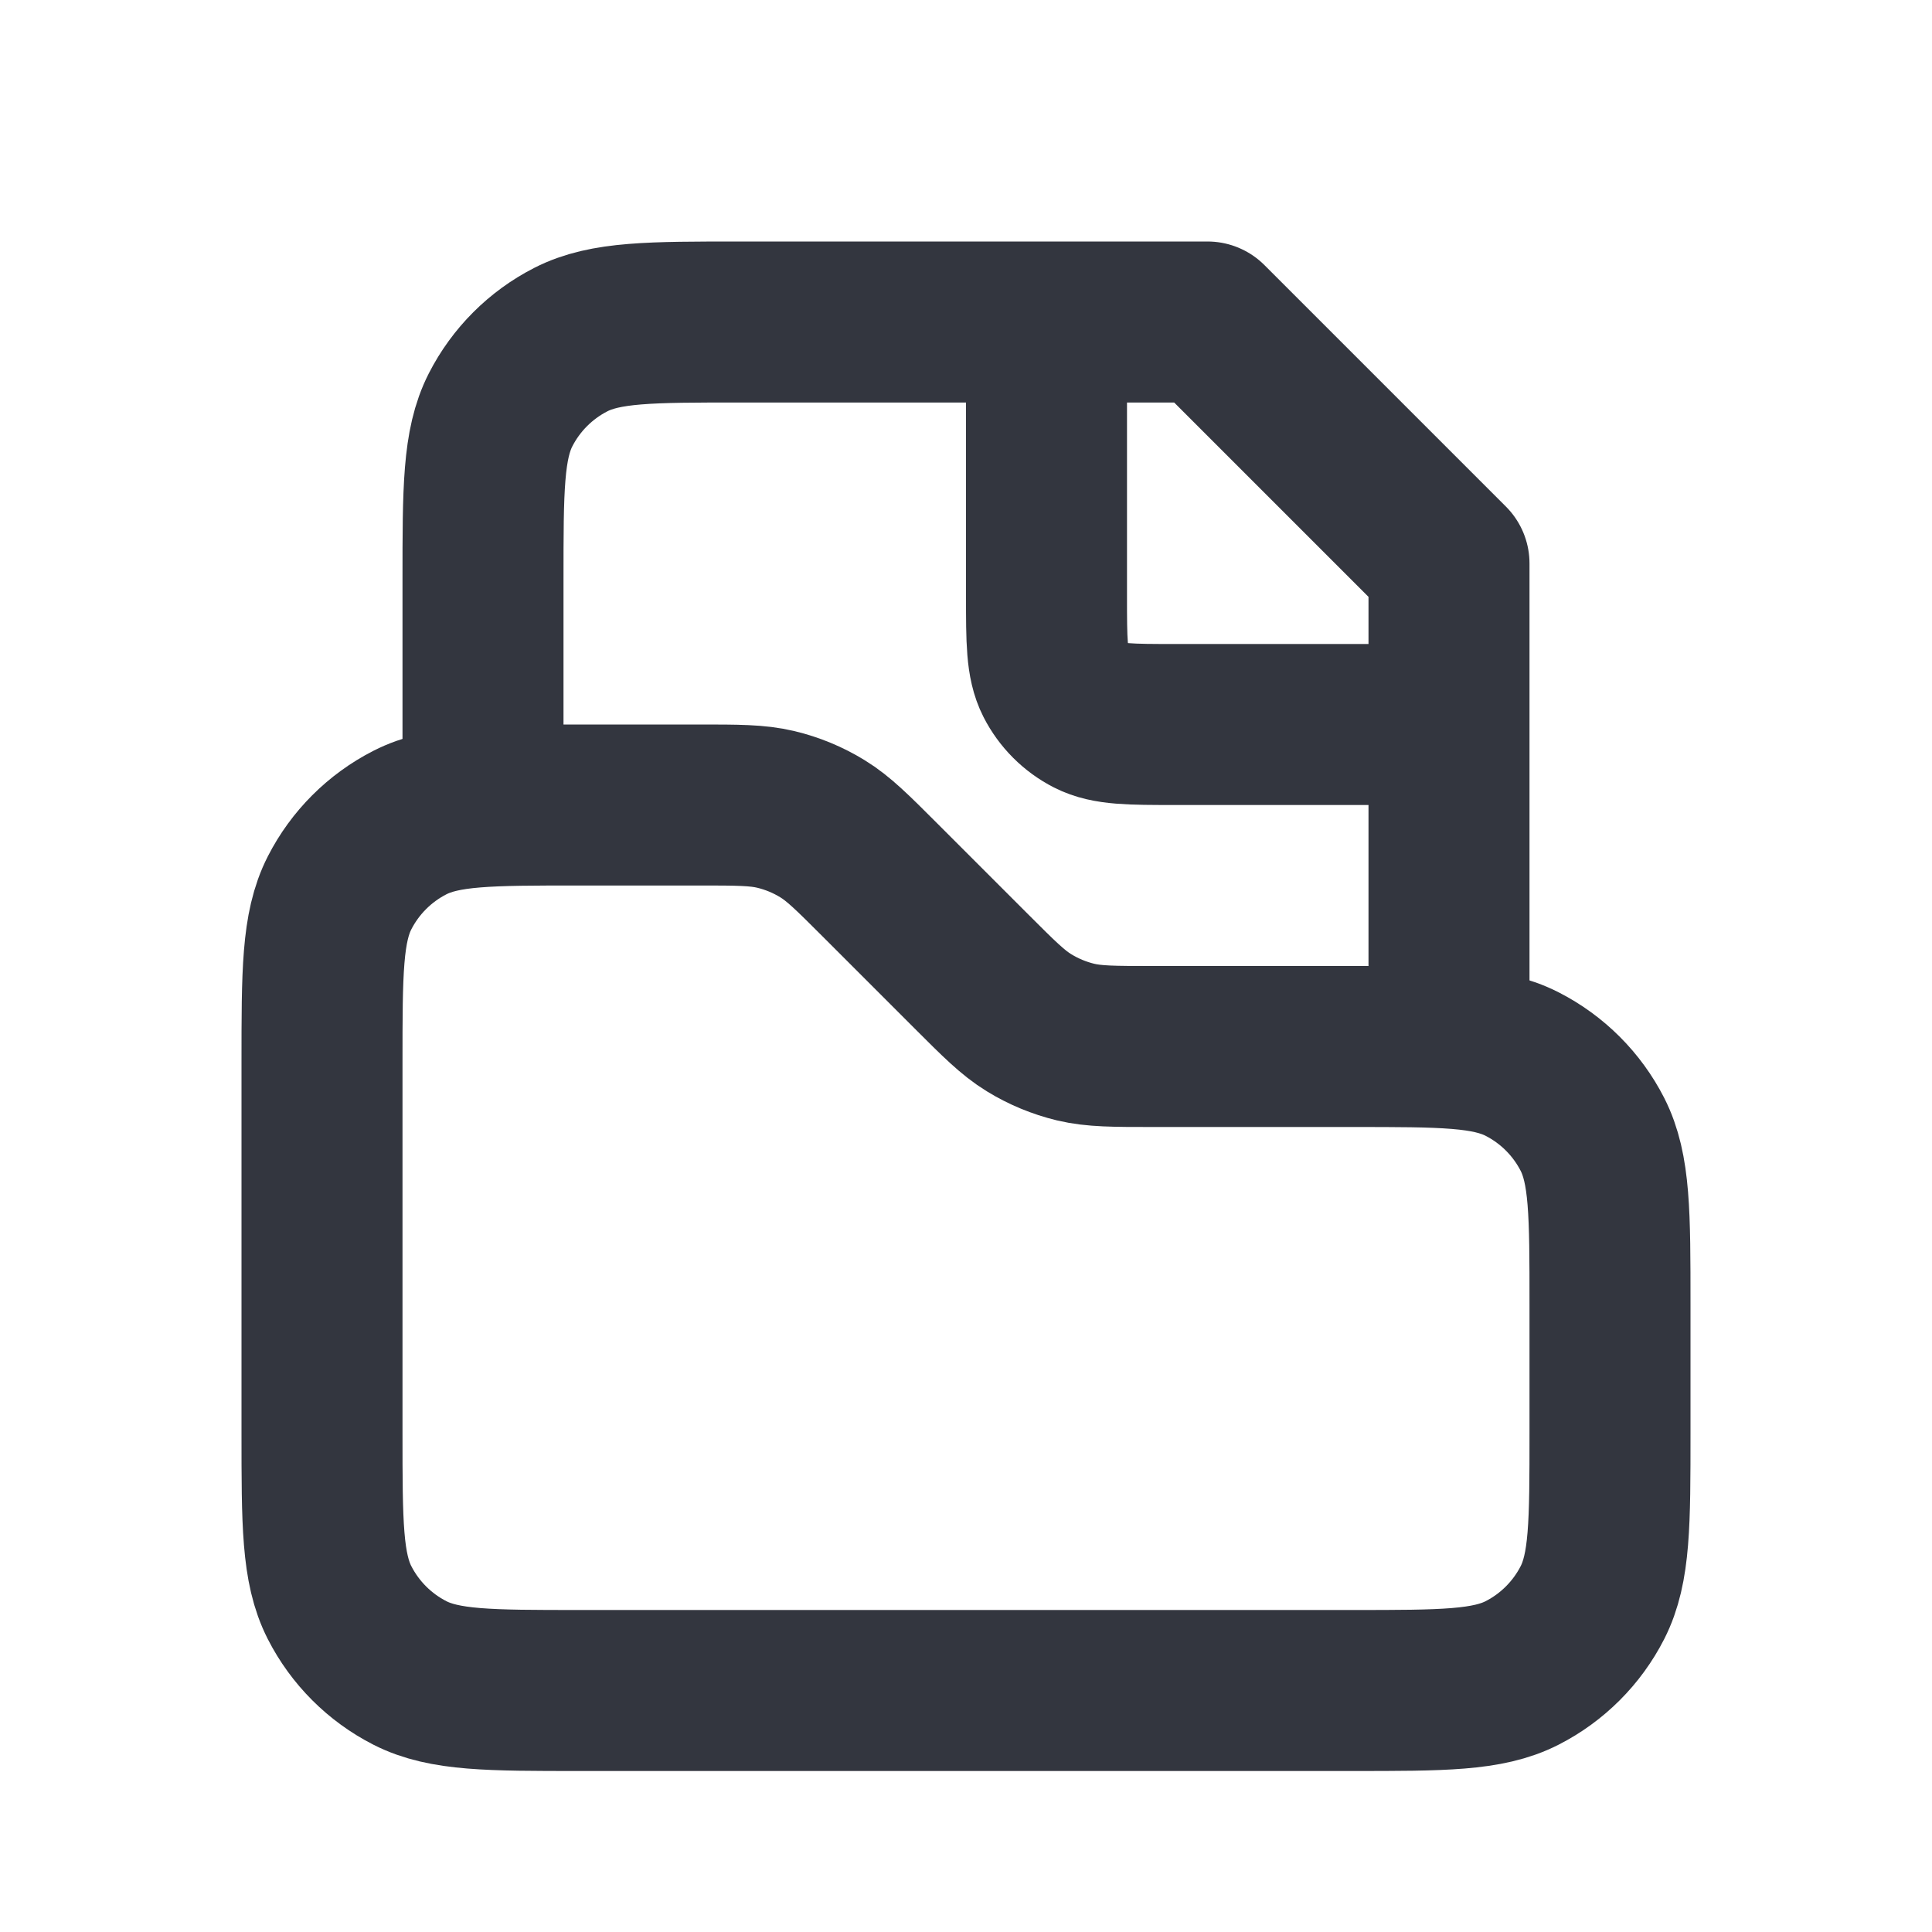
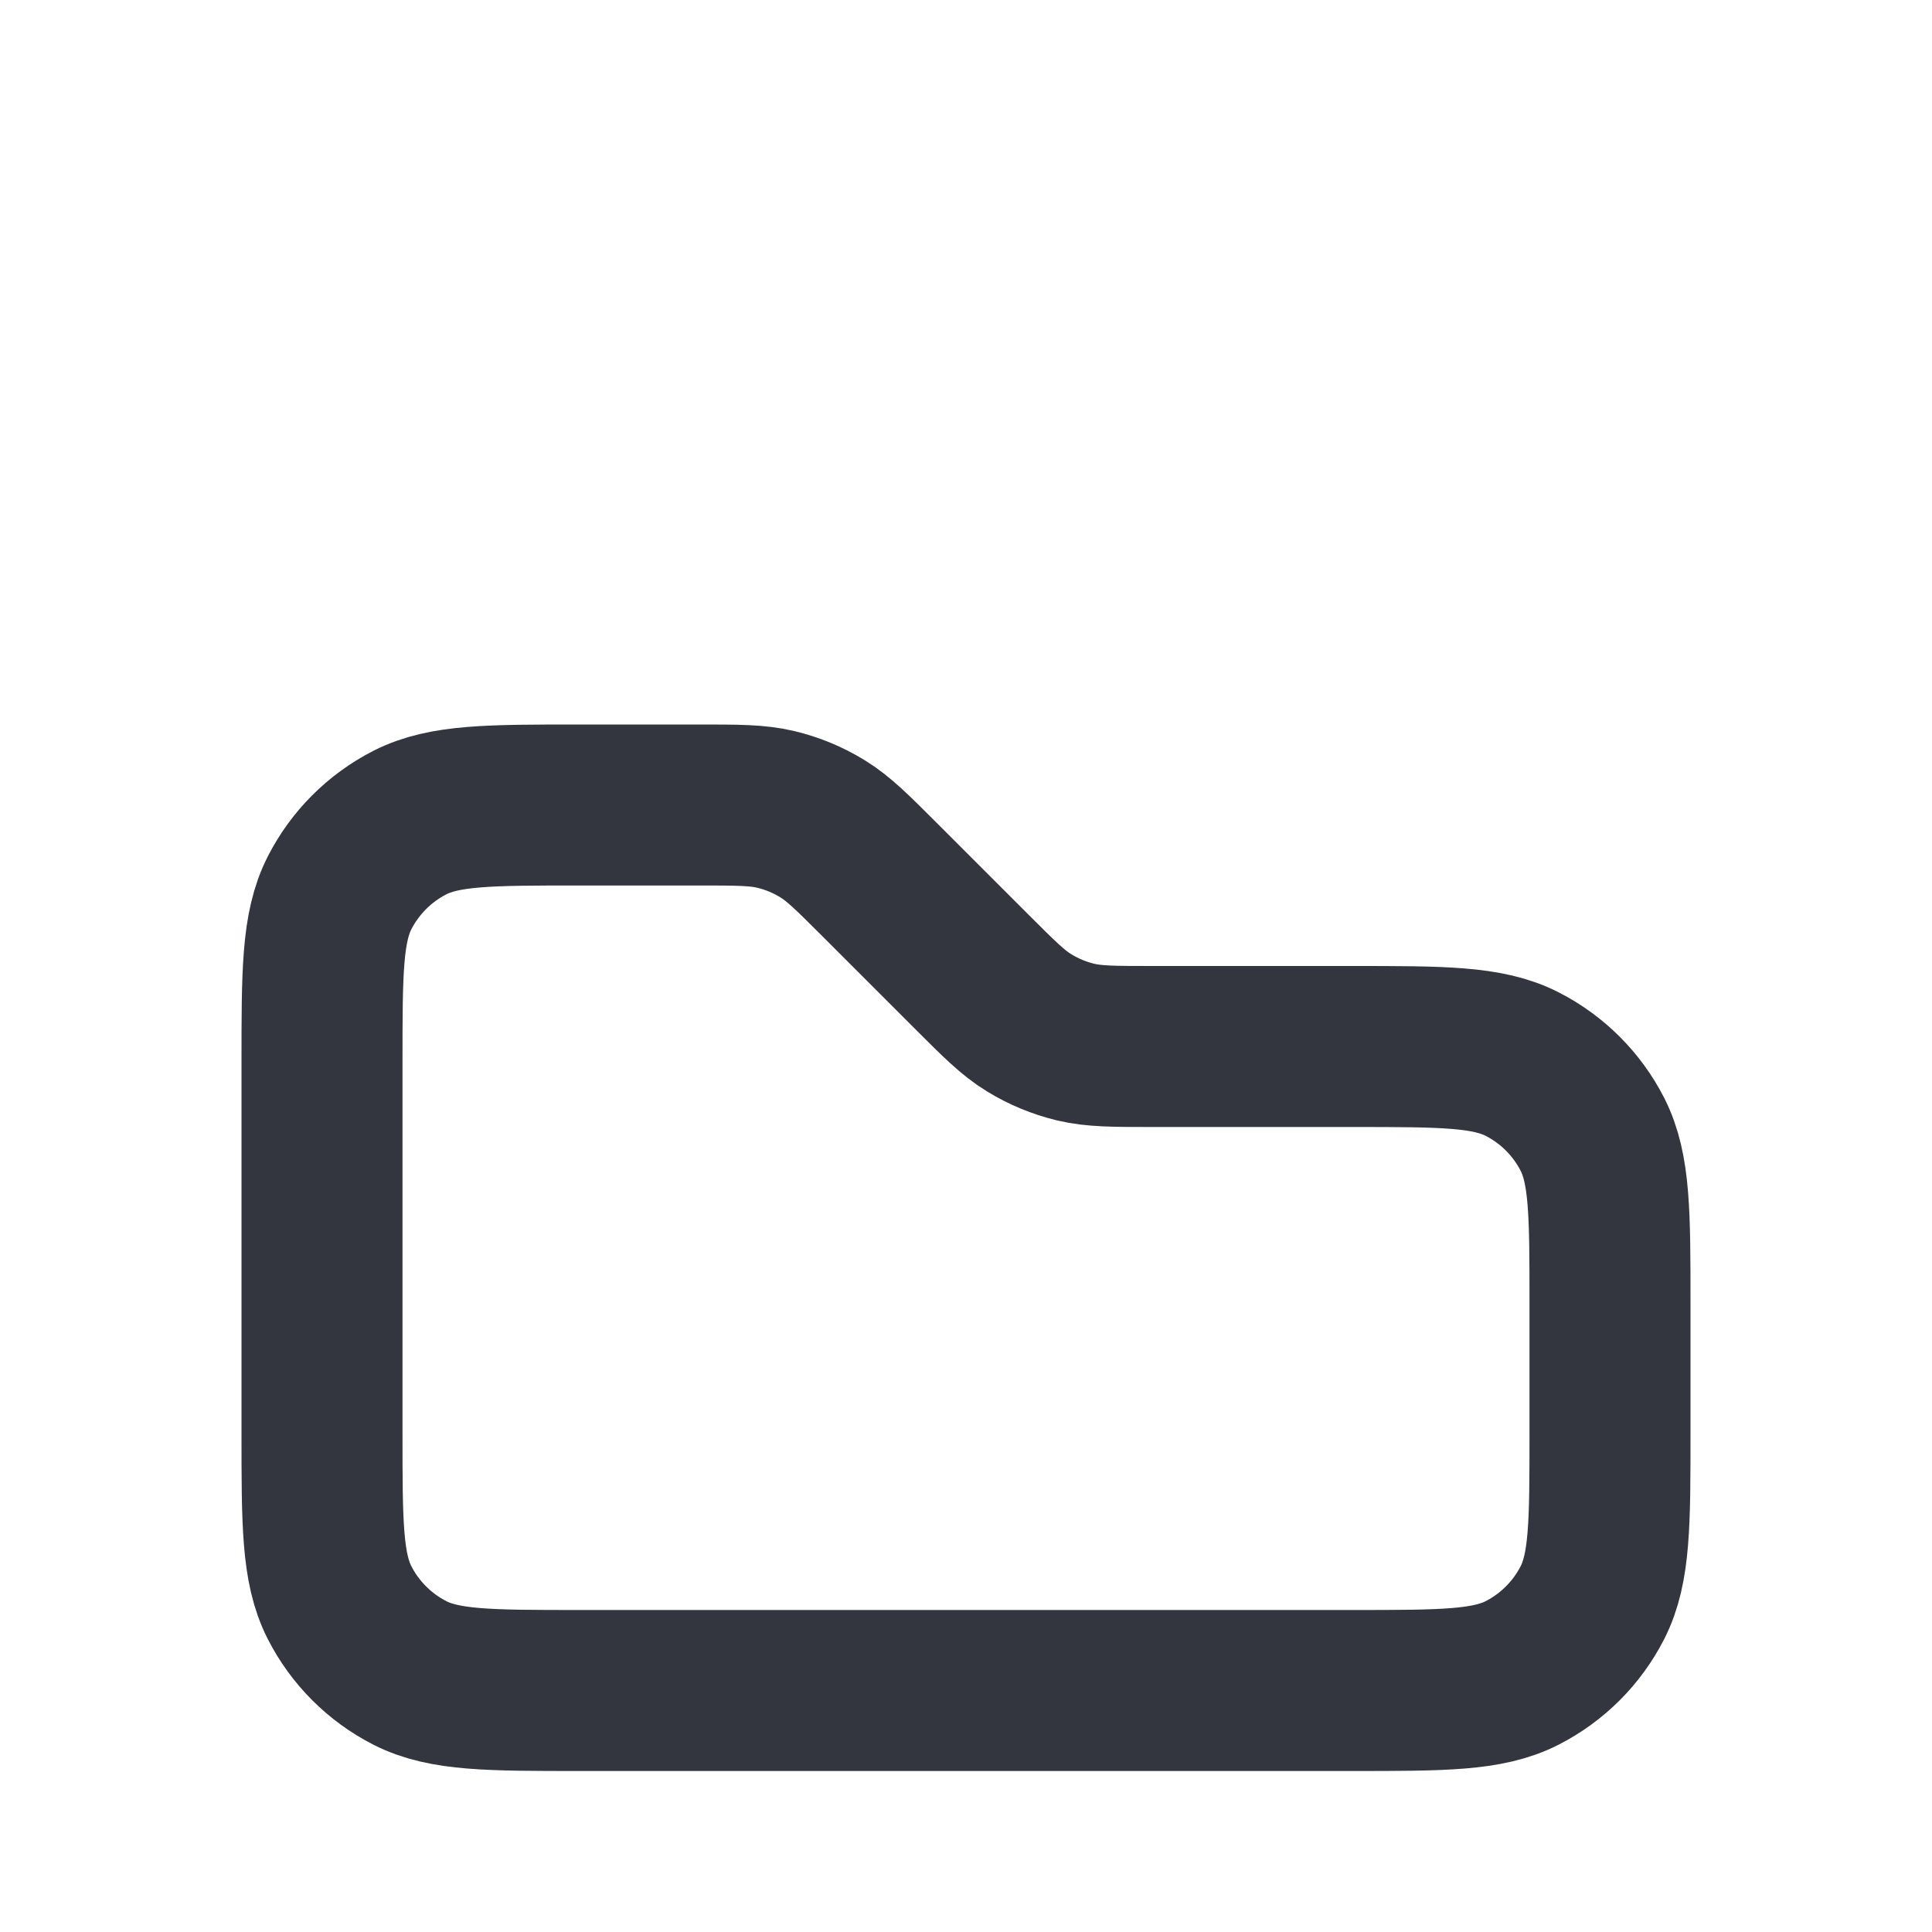
<svg xmlns="http://www.w3.org/2000/svg" width="800px" height="800px" viewBox="0 0 24 24" fill="none">
  <path d="M4 13.2C4 12.08 4 11.52 4.218 11.092C4.41 10.716 4.716 10.41 5.092 10.218C5.52 10 6.08 10 7.2 10H8.675C9.164 10 9.408 10 9.638 10.055C9.843 10.104 10.038 10.185 10.217 10.295C10.418 10.418 10.591 10.591 10.937 10.937L12.063 12.063C12.409 12.409 12.582 12.582 12.783 12.705C12.962 12.815 13.158 12.896 13.361 12.945C13.592 13 13.836 13 14.325 13H16.8C17.92 13 18.48 13 18.908 13.218C19.284 13.41 19.59 13.716 19.782 14.092C20 14.52 20 15.08 20 16.2V17.8C20 18.92 20 19.48 19.782 19.908C19.59 20.284 19.284 20.59 18.908 20.782C18.48 21 17.92 21 16.8 21H7.2C6.08 21 5.52 21 5.092 20.782C4.716 20.59 4.41 20.284 4.218 19.908C4 19.48 4 18.92 4 17.8V13.2Z" stroke="#33363F" stroke-width="2" />
-   <path d="M18 13V7L15 4H9.2C8.08 4 7.52 4 7.092 4.218C6.716 4.41 6.41 4.716 6.218 5.092C6 5.52 6 6.08 6 7.2V10" stroke="#33363F" stroke-width="2" stroke-linejoin="round" />
-   <path d="M13 4V7.4C13 7.96 13 8.24 13.109 8.454C13.205 8.642 13.358 8.795 13.546 8.891C13.76 9 14.04 9 14.6 9H18" stroke="#33363F" stroke-width="2" stroke-linejoin="round" />
</svg>